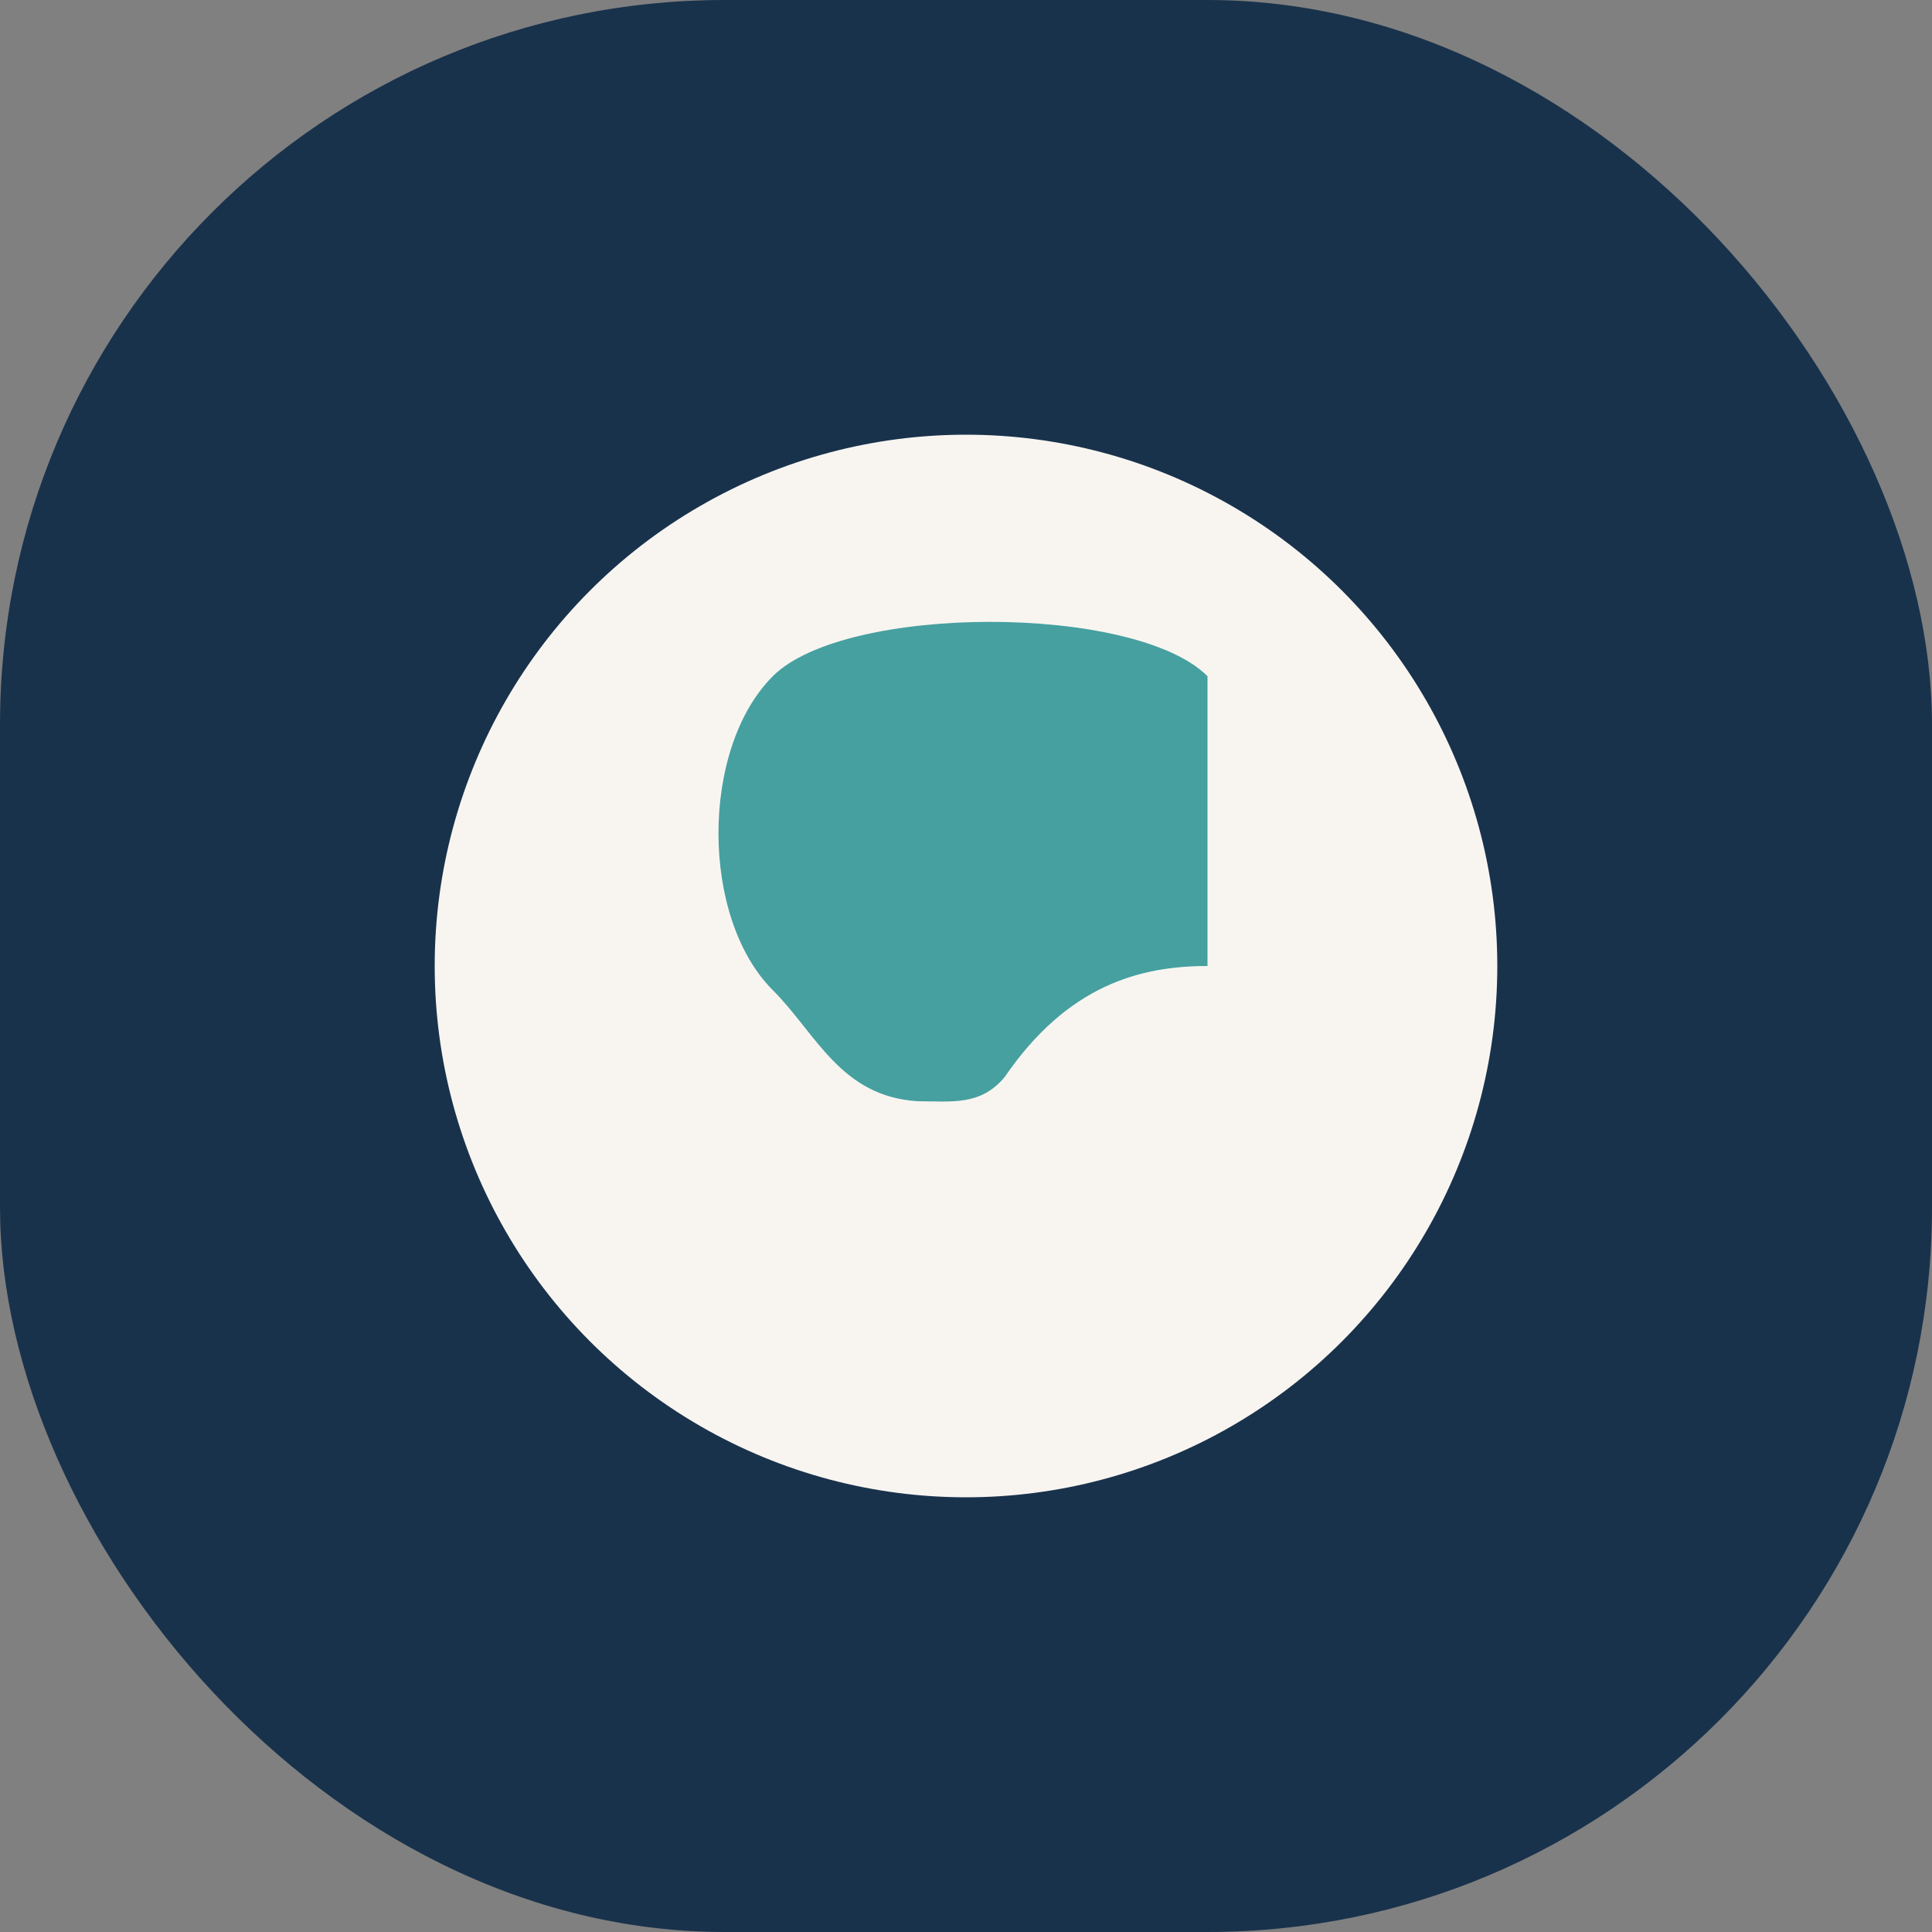
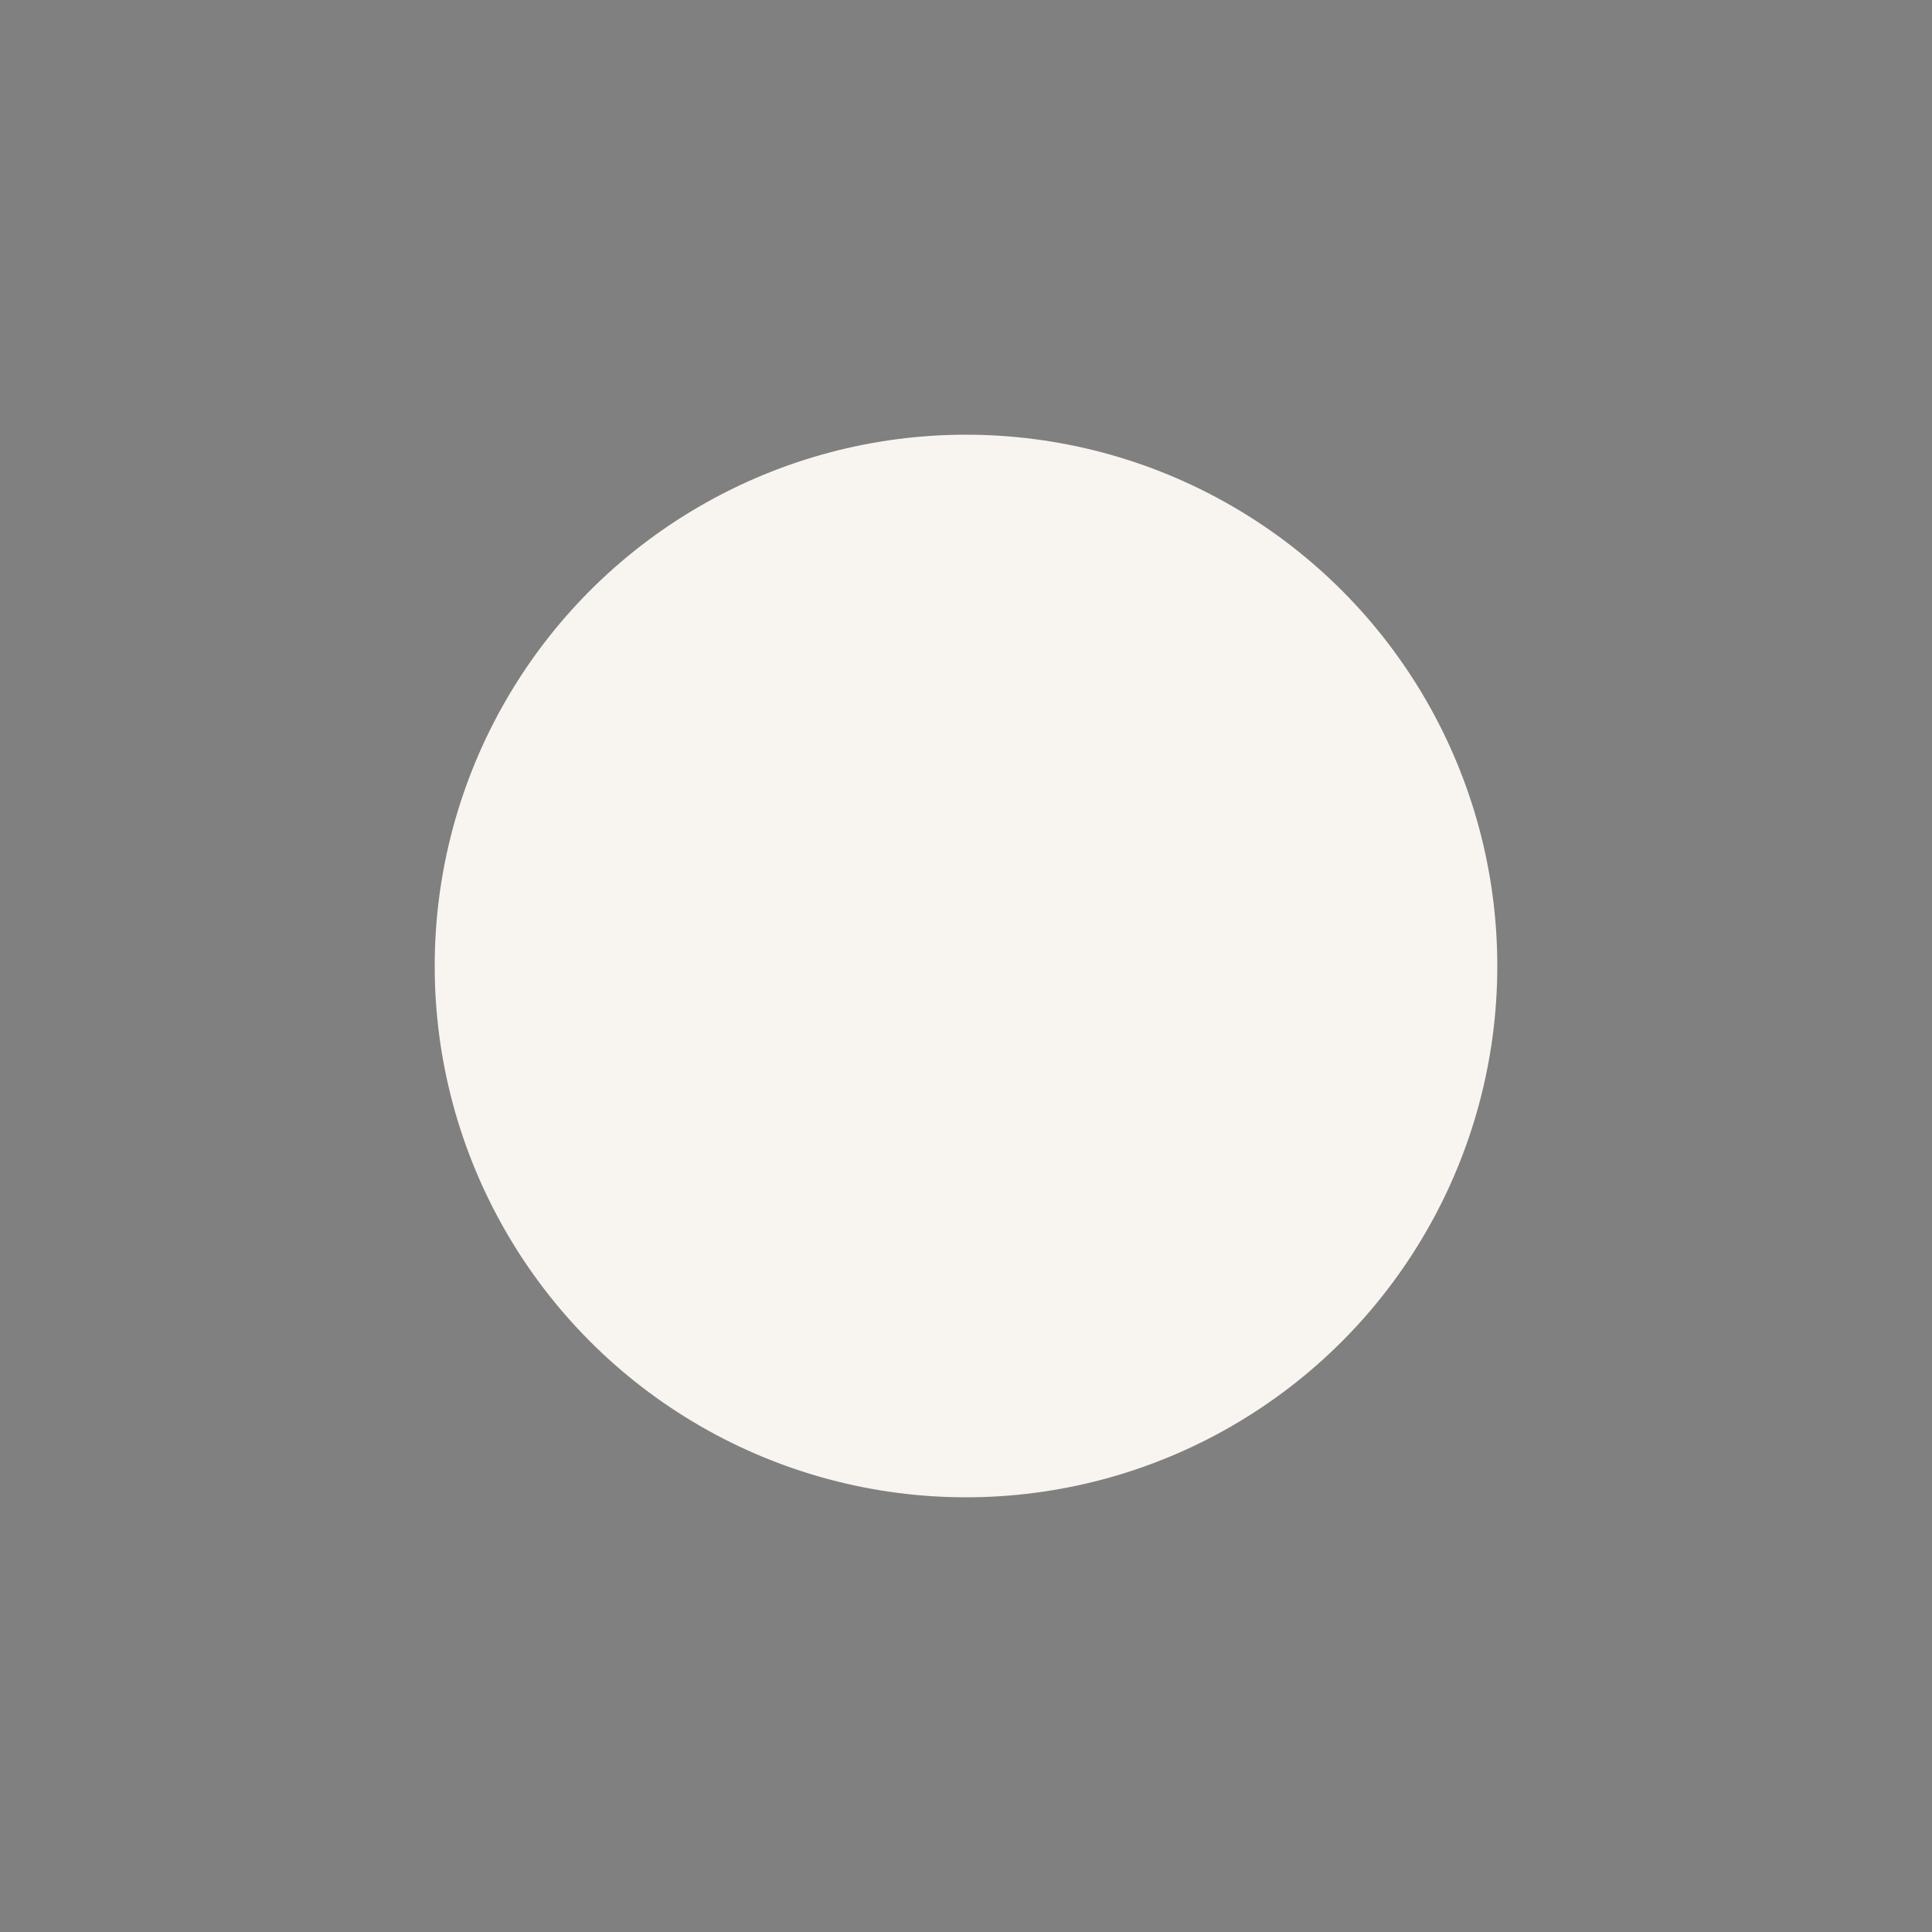
<svg xmlns="http://www.w3.org/2000/svg" width="40" height="40" viewBox="0 0 40 40">
  <rect x="0" y="0" width="40" height="40" fill="#808080" stroke="none" />
-   <rect x="0" y="0" width="40" height="40" rx="15" fill="#19324C" />
  <circle cx="20" cy="20" r="11" fill="#F8F5F1" />
-   <path d="M25 14c-1.5-1.5-7.5-1.5-9 0s-1.5 5 0 6.5c.9.9 1.4 2.2 3 2.3.7 0 1.3.1 1.8-.5C22.1 20.4 23.6 20 25 20V14Z" fill="#46A0A0" />
</svg>